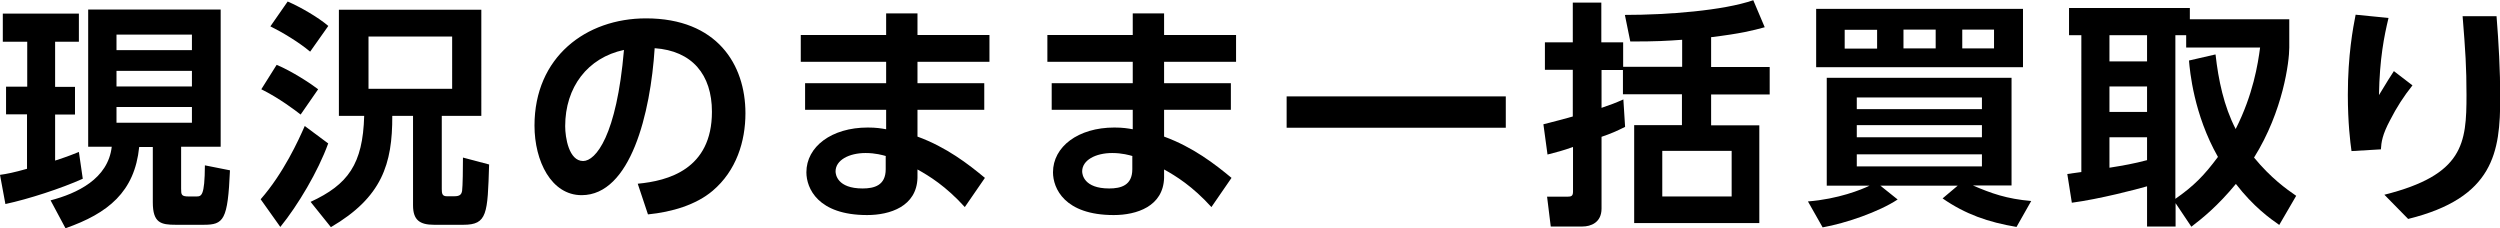
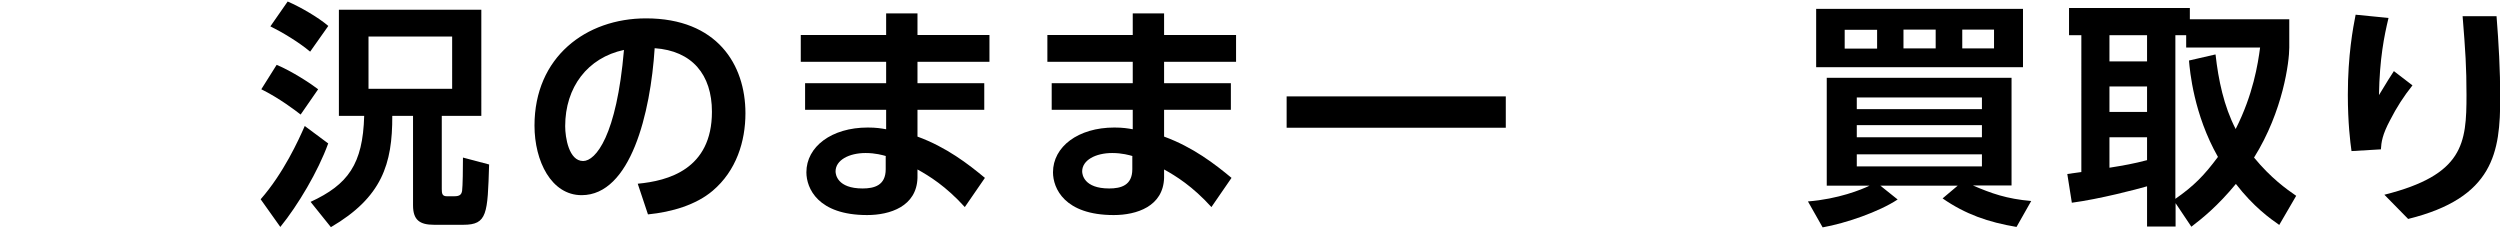
<svg xmlns="http://www.w3.org/2000/svg" id="_レイヤー_2" viewBox="0 0 115.67 10.55">
  <g id="_レイヤー_3">
    <g>
-       <path d="M0,8.09c.3-.04,.65-.11,1.25-.28v-2.52H.28v-1.28h.98V1.93H.13V.63H3.65V1.93h-1.1v2.09h.92v1.28h-.92v2.13c.65-.21,.87-.31,1.1-.4l.18,1.24c-1,.45-2.51,.94-3.58,1.17l-.25-1.35ZM4.08,.44h6.13V6.79h-1.83v1.94c0,.28,.01,.36,.35,.36h.34c.25,0,.4,0,.41-1.44l1.16,.23c-.1,2.31-.29,2.52-1.22,2.52h-1.29c-.68,0-1.06-.08-1.06-1.04v-2.56h-.63c-.21,2.08-1.44,3.07-3.41,3.76l-.69-1.29c1.22-.32,2.66-.99,2.83-2.48h-1.09V.44Zm1.31,1.16v.72h3.49v-.72h-3.49Zm0,1.68v.72h3.49v-.72h-3.49Zm0,1.67v.73h3.49v-.73h-3.49Z" />
      <path d="M15.18,6.65c-.46,1.27-1.39,2.84-2.21,3.85l-.91-1.28c1.06-1.21,1.75-2.73,2.04-3.39l1.09,.81Zm-2.38-3.65c.7,.29,1.6,.88,1.92,1.13l-.81,1.17c-.23-.18-.99-.76-1.82-1.17l.71-1.13ZM13.31,.07c.6,.26,1.41,.73,1.88,1.13l-.84,1.19c-.54-.45-1.29-.9-1.84-1.17L13.31,.07Zm4.84,5.29c.01,2.23-.48,3.77-2.84,5.15l-.94-1.17c1.73-.8,2.42-1.74,2.48-3.98h-1.17V.45h6.59V5.36h-1.83v3.39c0,.2,.02,.33,.23,.33h.35c.24,0,.33-.07,.36-.25,.03-.22,.04-1.04,.04-1.54l1.21,.32c-.07,2.28-.08,2.79-1.19,2.79h-1.36c-.66,0-.97-.22-.97-.9V5.36h-.98Zm-1.1-3.66v2.41h3.87V1.69h-3.87Z" />
      <path d="M29.51,8.5c1.39-.13,3.43-.66,3.43-3.33,0-1.72-.92-2.82-2.65-2.94-.19,3-1.11,6.8-3.38,6.8-1.4,0-2.18-1.57-2.18-3.22,0-3.17,2.38-4.96,5.16-4.96,3.28,0,4.6,2.13,4.6,4.39,0,1.3-.42,2.66-1.52,3.59-.77,.65-1.88,.98-2.99,1.09l-.47-1.41Zm-3.36-2.66c0,.52,.17,1.61,.83,1.61,.58,0,1.55-1.16,1.89-5.14-1.68,.36-2.72,1.72-2.72,3.53Z" />
      <path d="M45.78,1.62v1.24h-3.33v.99h3.09v1.23h-3.09v1.24c1.34,.49,2.35,1.27,3.12,1.91l-.93,1.35c-.88-.97-1.65-1.44-2.19-1.74v.39c-.04,1.32-1.27,1.72-2.33,1.72-2.28,0-2.81-1.24-2.81-1.98,0-1.18,1.16-2.07,2.84-2.07,.39,0,.63,.04,.85,.08v-.9h-3.75v-1.23h3.75v-.99h-3.95V1.62h3.95V.62h1.45V1.62h3.33Zm-4.79,5.6c-.14-.04-.48-.14-.94-.14-.77,0-1.39,.33-1.39,.85,0,.14,.08,.79,1.25,.79,.54,0,1.07-.14,1.07-.89v-.6Z" />
      <path d="M57.19,1.62v1.24h-3.33v.99h3.09v1.23h-3.09v1.24c1.34,.49,2.35,1.27,3.12,1.91l-.93,1.35c-.88-.97-1.65-1.44-2.19-1.74v.39c-.04,1.32-1.27,1.72-2.33,1.72-2.28,0-2.81-1.24-2.81-1.98,0-1.18,1.16-2.07,2.84-2.07,.39,0,.63,.04,.85,.08v-.9h-3.75v-1.23h3.75v-.99h-3.95V1.62h3.95V.62h1.45V1.62h3.33Zm-4.79,5.6c-.14-.04-.48-.14-.94-.14-.77,0-1.39,.33-1.39,.85,0,.14,.08,.79,1.25,.79,.54,0,1.07-.14,1.07-.89v-.6Z" />
      <path d="M59.53,4.46h10.14v1.45h-10.14v-1.45Z" />
-       <path d="M77.83,3.09V1.84c-.7,.05-1.17,.08-2.4,.08l-.25-1.23c1.98,0,4.55-.2,5.94-.68l.53,1.25c-.55,.15-1.08,.29-2.48,.46v1.38h2.71v1.27h-2.71v1.43h2.23v4.52h-5.79V5.79h2.21v-1.43h-2.73v-1.12h-.99v1.75c.44-.15,.63-.22,1.01-.39l.08,1.27c-.4,.2-.65,.31-1.09,.46v3.32c0,.65-.5,.83-.88,.83h-1.47l-.17-1.38h.94c.18,0,.26-.03,.26-.23v-2.07c-.47,.17-.75,.24-1.18,.35l-.19-1.4c.65-.17,.88-.22,1.36-.36V3.23h-1.29V1.96h1.29V.12h1.32V1.96h1.01v1.13h2.71Zm2.29,3.89h-3.21v2.11h3.21v-2.11Z" />
      <path d="M93.3,10.5c-1.31-.22-2.37-.59-3.42-1.32l.7-.59h-3.58l.8,.64c-.86,.57-2.4,1.1-3.47,1.29l-.68-1.2c1.4-.11,2.49-.55,2.85-.73h-1.98V3.6h8.55v4.98h-1.79c.86,.37,1.56,.62,2.7,.72l-.68,1.2Zm.3-10.09V3.11h-9.57V.41h9.57Zm-8.25,.97v.87h1.5v-.87h-1.5Zm.56,3.67h5.79v-.54h-5.79v.54Zm0,1.3h5.79v-.56h-5.79v.56Zm0,.79v.56h5.79v-.56h-5.79Zm2.16-5.77v.87h1.49v-.87h-1.49Zm2.72,0v.87h1.47v-.87h-1.47Z" />
      <path d="M105.46,10.41c-.43-.3-1.19-.84-2.01-1.9-.85,1.03-1.54,1.58-2.06,1.98l-.73-1.09v1.08h-1.32v-1.86c-.48,.14-2.2,.59-3.48,.76l-.21-1.33c.1-.01,.55-.08,.65-.09V1.63h-.57V.37h5.59V.89h4.6v1.31c0,.65-.28,2.93-1.63,5.09,.78,.95,1.5,1.46,1.95,1.77l-.78,1.34Zm-7.86-8.78v1.21h1.74V1.63h-1.74Zm0,2.37v1.18h1.74v-1.18h-1.74Zm1.74,2.35h-1.74v1.41c.63-.1,1.14-.19,1.74-.35v-1.06Zm3.17-3.82c.13,1.16,.38,2.38,.93,3.44,.81-1.6,1.03-3.01,1.13-3.77h-3.42v-.57h-.5v7.57c.86-.6,1.33-1.08,1.97-1.94-1.12-1.97-1.3-3.98-1.34-4.46l1.22-.28Z" />
      <path d="M110.51,.84c-.2,.83-.41,1.87-.44,3.56,.43-.7,.47-.78,.69-1.11l.86,.66c-.4,.5-.74,1.03-1.03,1.6-.37,.69-.41,1.03-.43,1.36l-1.36,.08c-.06-.41-.17-1.33-.17-2.6,0-1.84,.24-3.1,.36-3.71l1.52,.15Zm5-.09c.1,1.25,.17,2.51,.17,3.77,0,2.51-.29,4.63-4.26,5.61l-1.1-1.12c3.67-.92,3.8-2.38,3.8-4.62,0-1.28-.05-2.02-.18-3.64h1.57Z" />
    </g>
  </g>
</svg>